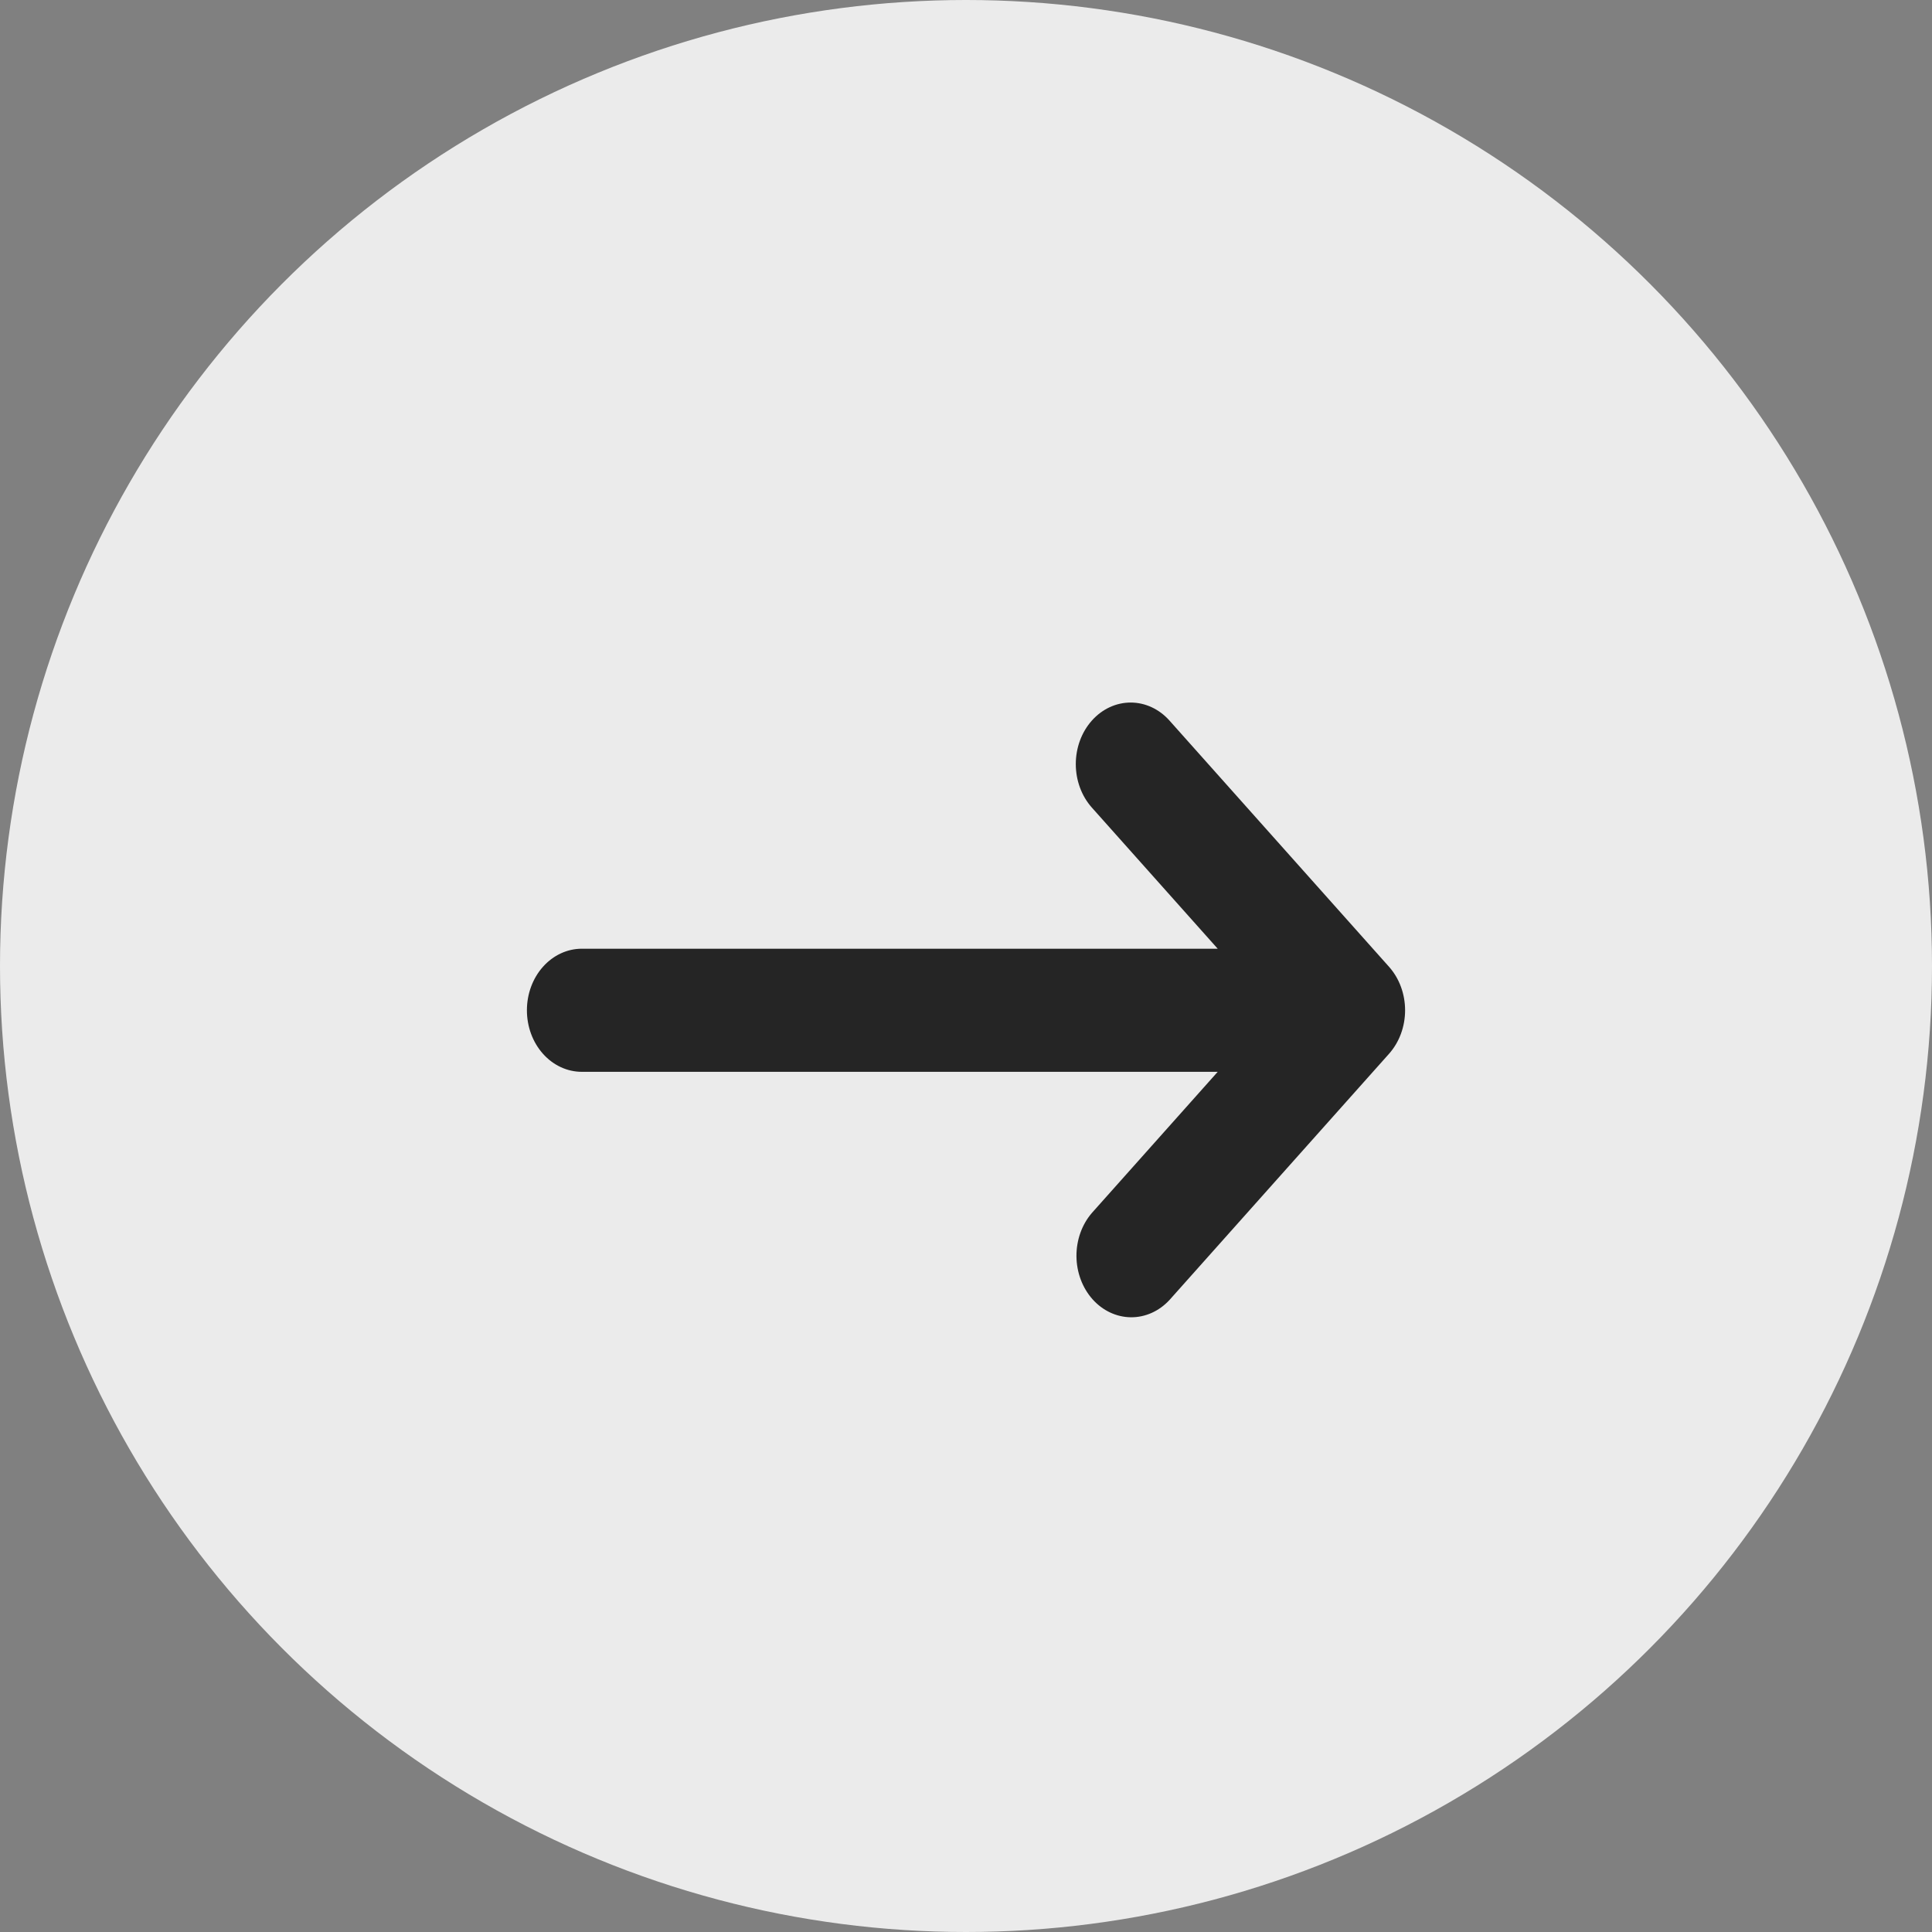
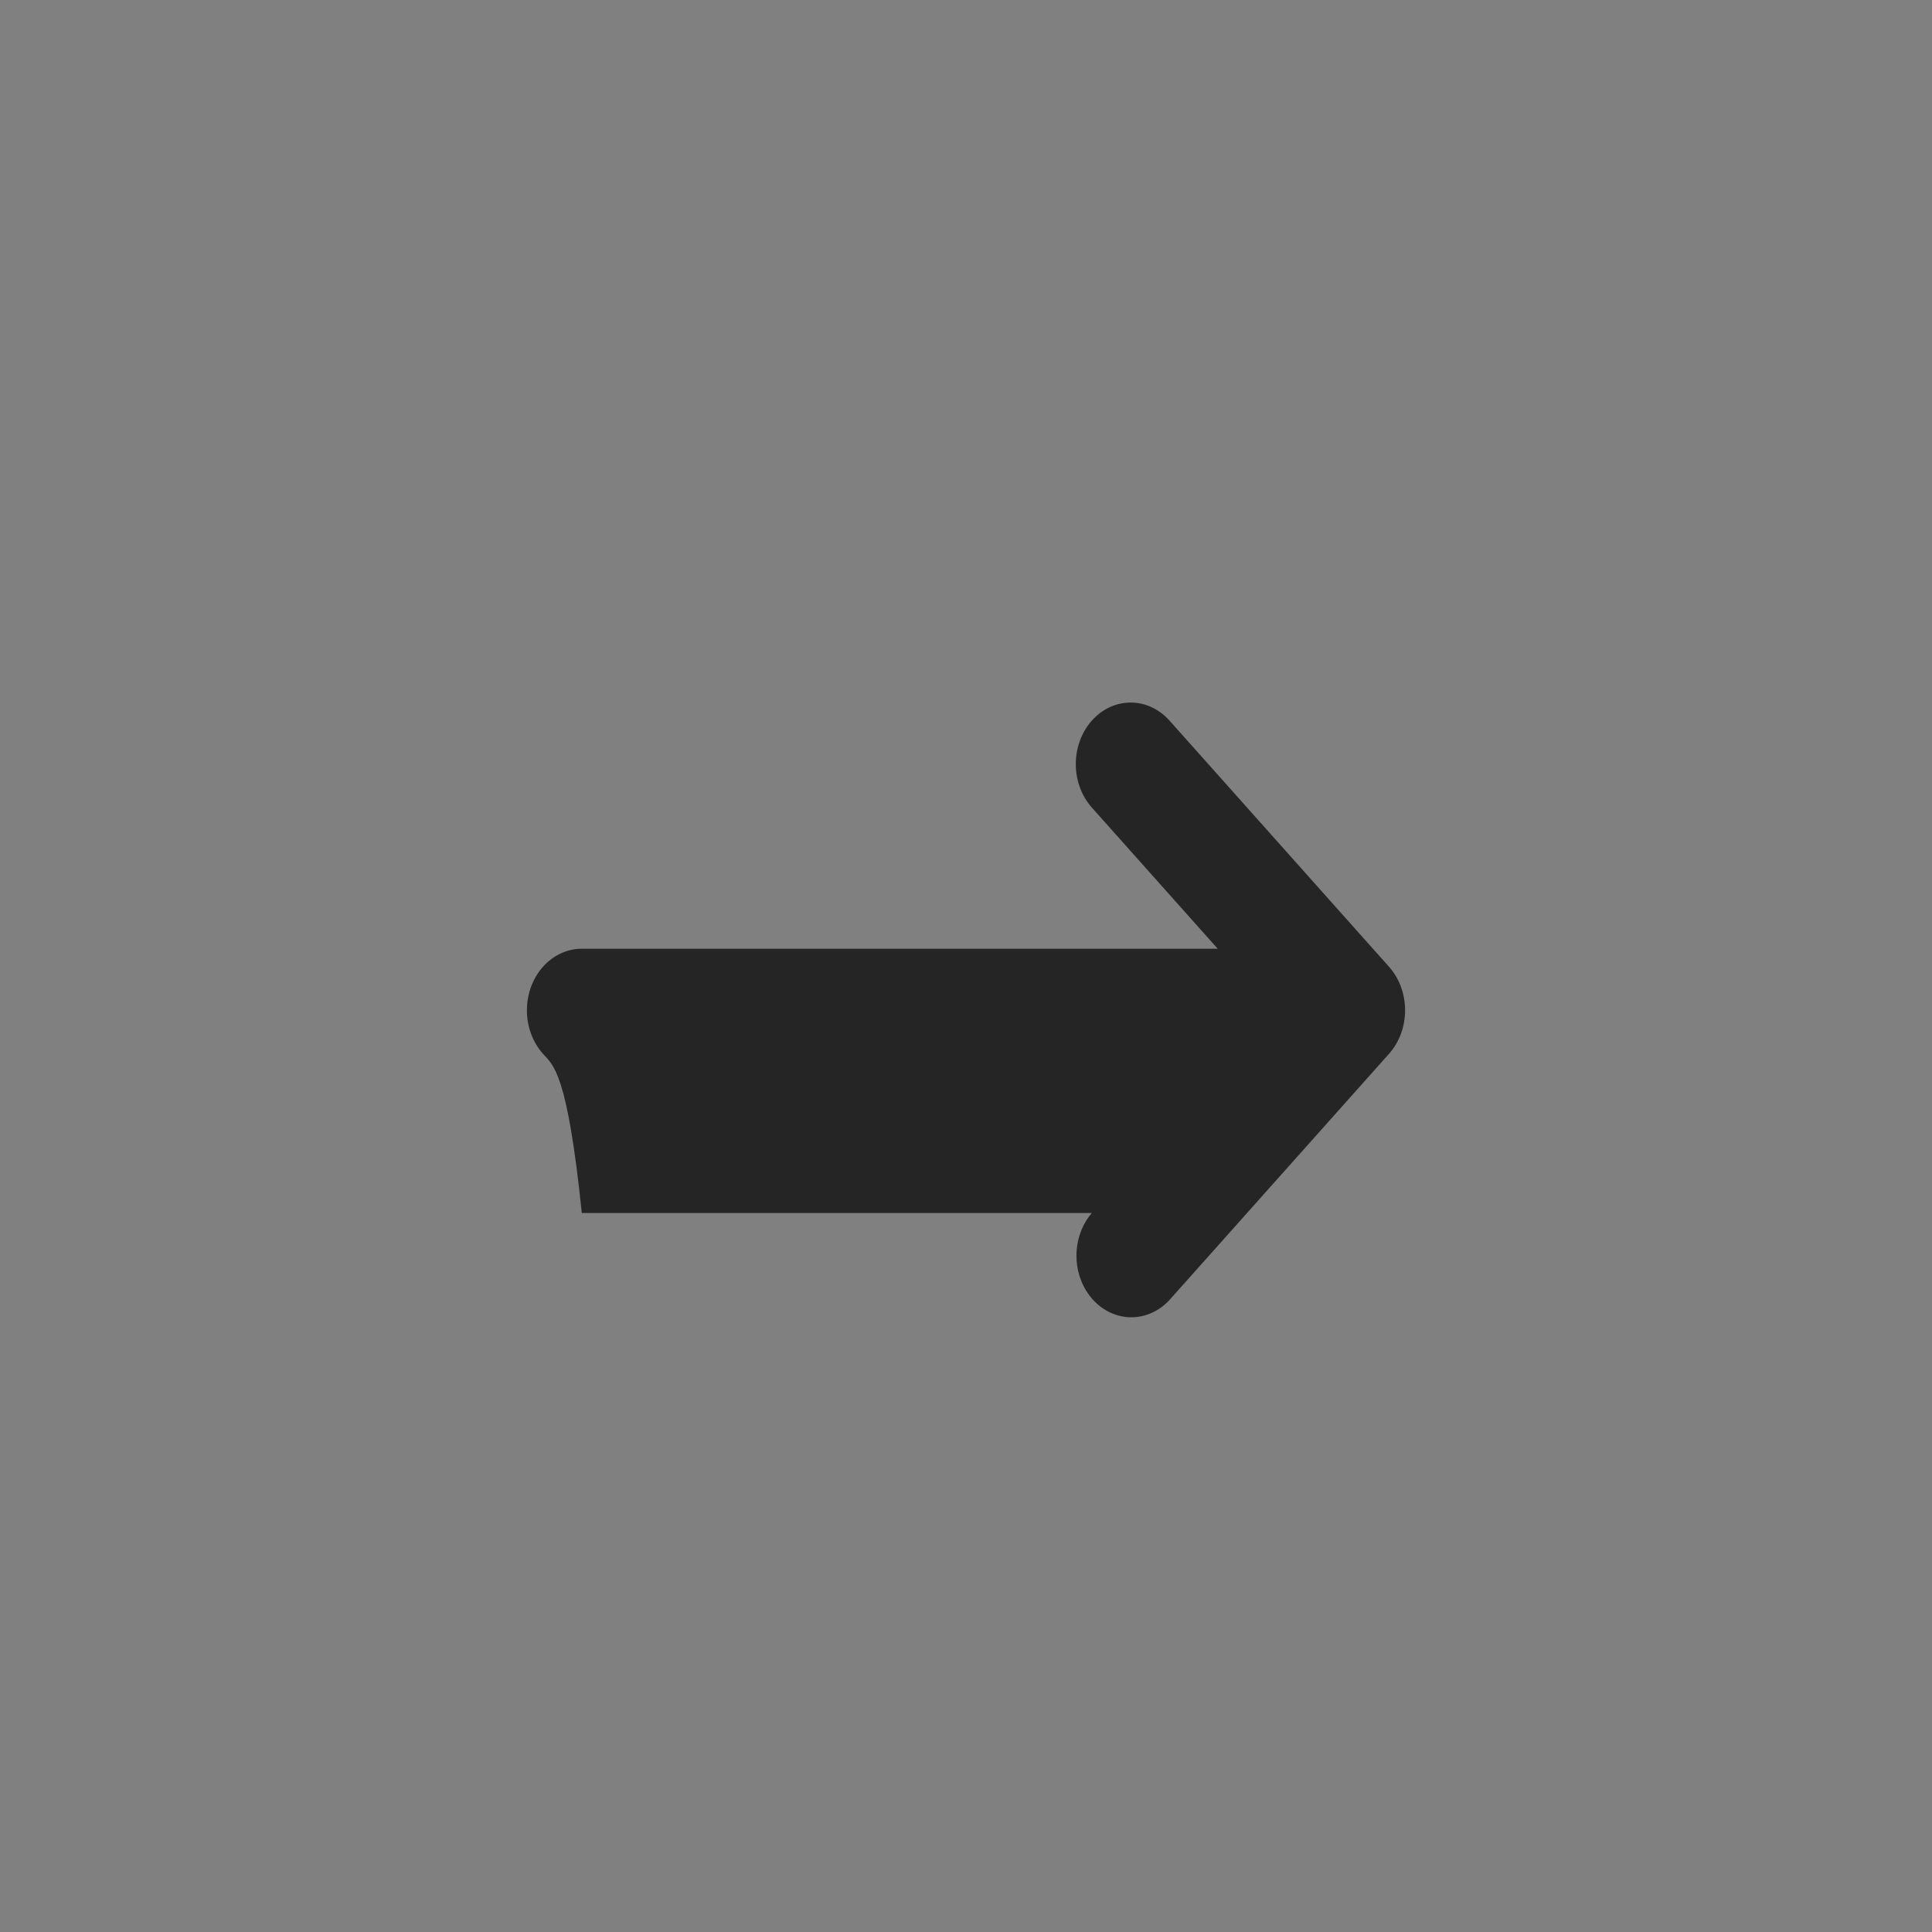
<svg xmlns="http://www.w3.org/2000/svg" width="88" height="88" viewBox="0 0 88 88" fill="none">
  <rect x="0" y="0" width="88" height="88" fill="#808080" stroke="none" />
-   <circle cx="44" cy="44" r="44" fill="#EBEBEB" />
-   <path fill-rule="evenodd" clip-rule="evenodd" d="M49.733 32.821C50.202 32.295 50.837 32 51.5 32C52.163 32 52.799 32.295 53.268 32.821L63.268 44.035C63.737 44.561 64 45.273 64 46.017C64 46.76 63.737 47.473 63.268 47.999L53.268 59.213C52.796 59.724 52.165 60.006 51.509 60C50.854 59.993 50.227 59.699 49.763 59.179C49.3 58.659 49.037 57.956 49.031 57.221C49.026 56.486 49.277 55.778 49.733 55.249L55.465 48.82H26.5C25.837 48.82 25.201 48.525 24.732 47.999C24.263 47.474 24 46.761 24 46.017C24 45.273 24.263 44.56 24.732 44.035C25.201 43.509 25.837 43.213 26.5 43.213H55.465L49.733 36.785C49.264 36.259 49.001 35.546 49.001 34.803C49.001 34.059 49.264 33.347 49.733 32.821Z" fill="#252525" />
+   <path fill-rule="evenodd" clip-rule="evenodd" d="M49.733 32.821C50.202 32.295 50.837 32 51.5 32C52.163 32 52.799 32.295 53.268 32.821L63.268 44.035C63.737 44.561 64 45.273 64 46.017C64 46.76 63.737 47.473 63.268 47.999L53.268 59.213C52.796 59.724 52.165 60.006 51.509 60C50.854 59.993 50.227 59.699 49.763 59.179C49.3 58.659 49.037 57.956 49.031 57.221C49.026 56.486 49.277 55.778 49.733 55.249H26.5C25.837 48.82 25.201 48.525 24.732 47.999C24.263 47.474 24 46.761 24 46.017C24 45.273 24.263 44.56 24.732 44.035C25.201 43.509 25.837 43.213 26.5 43.213H55.465L49.733 36.785C49.264 36.259 49.001 35.546 49.001 34.803C49.001 34.059 49.264 33.347 49.733 32.821Z" fill="#252525" />
</svg>